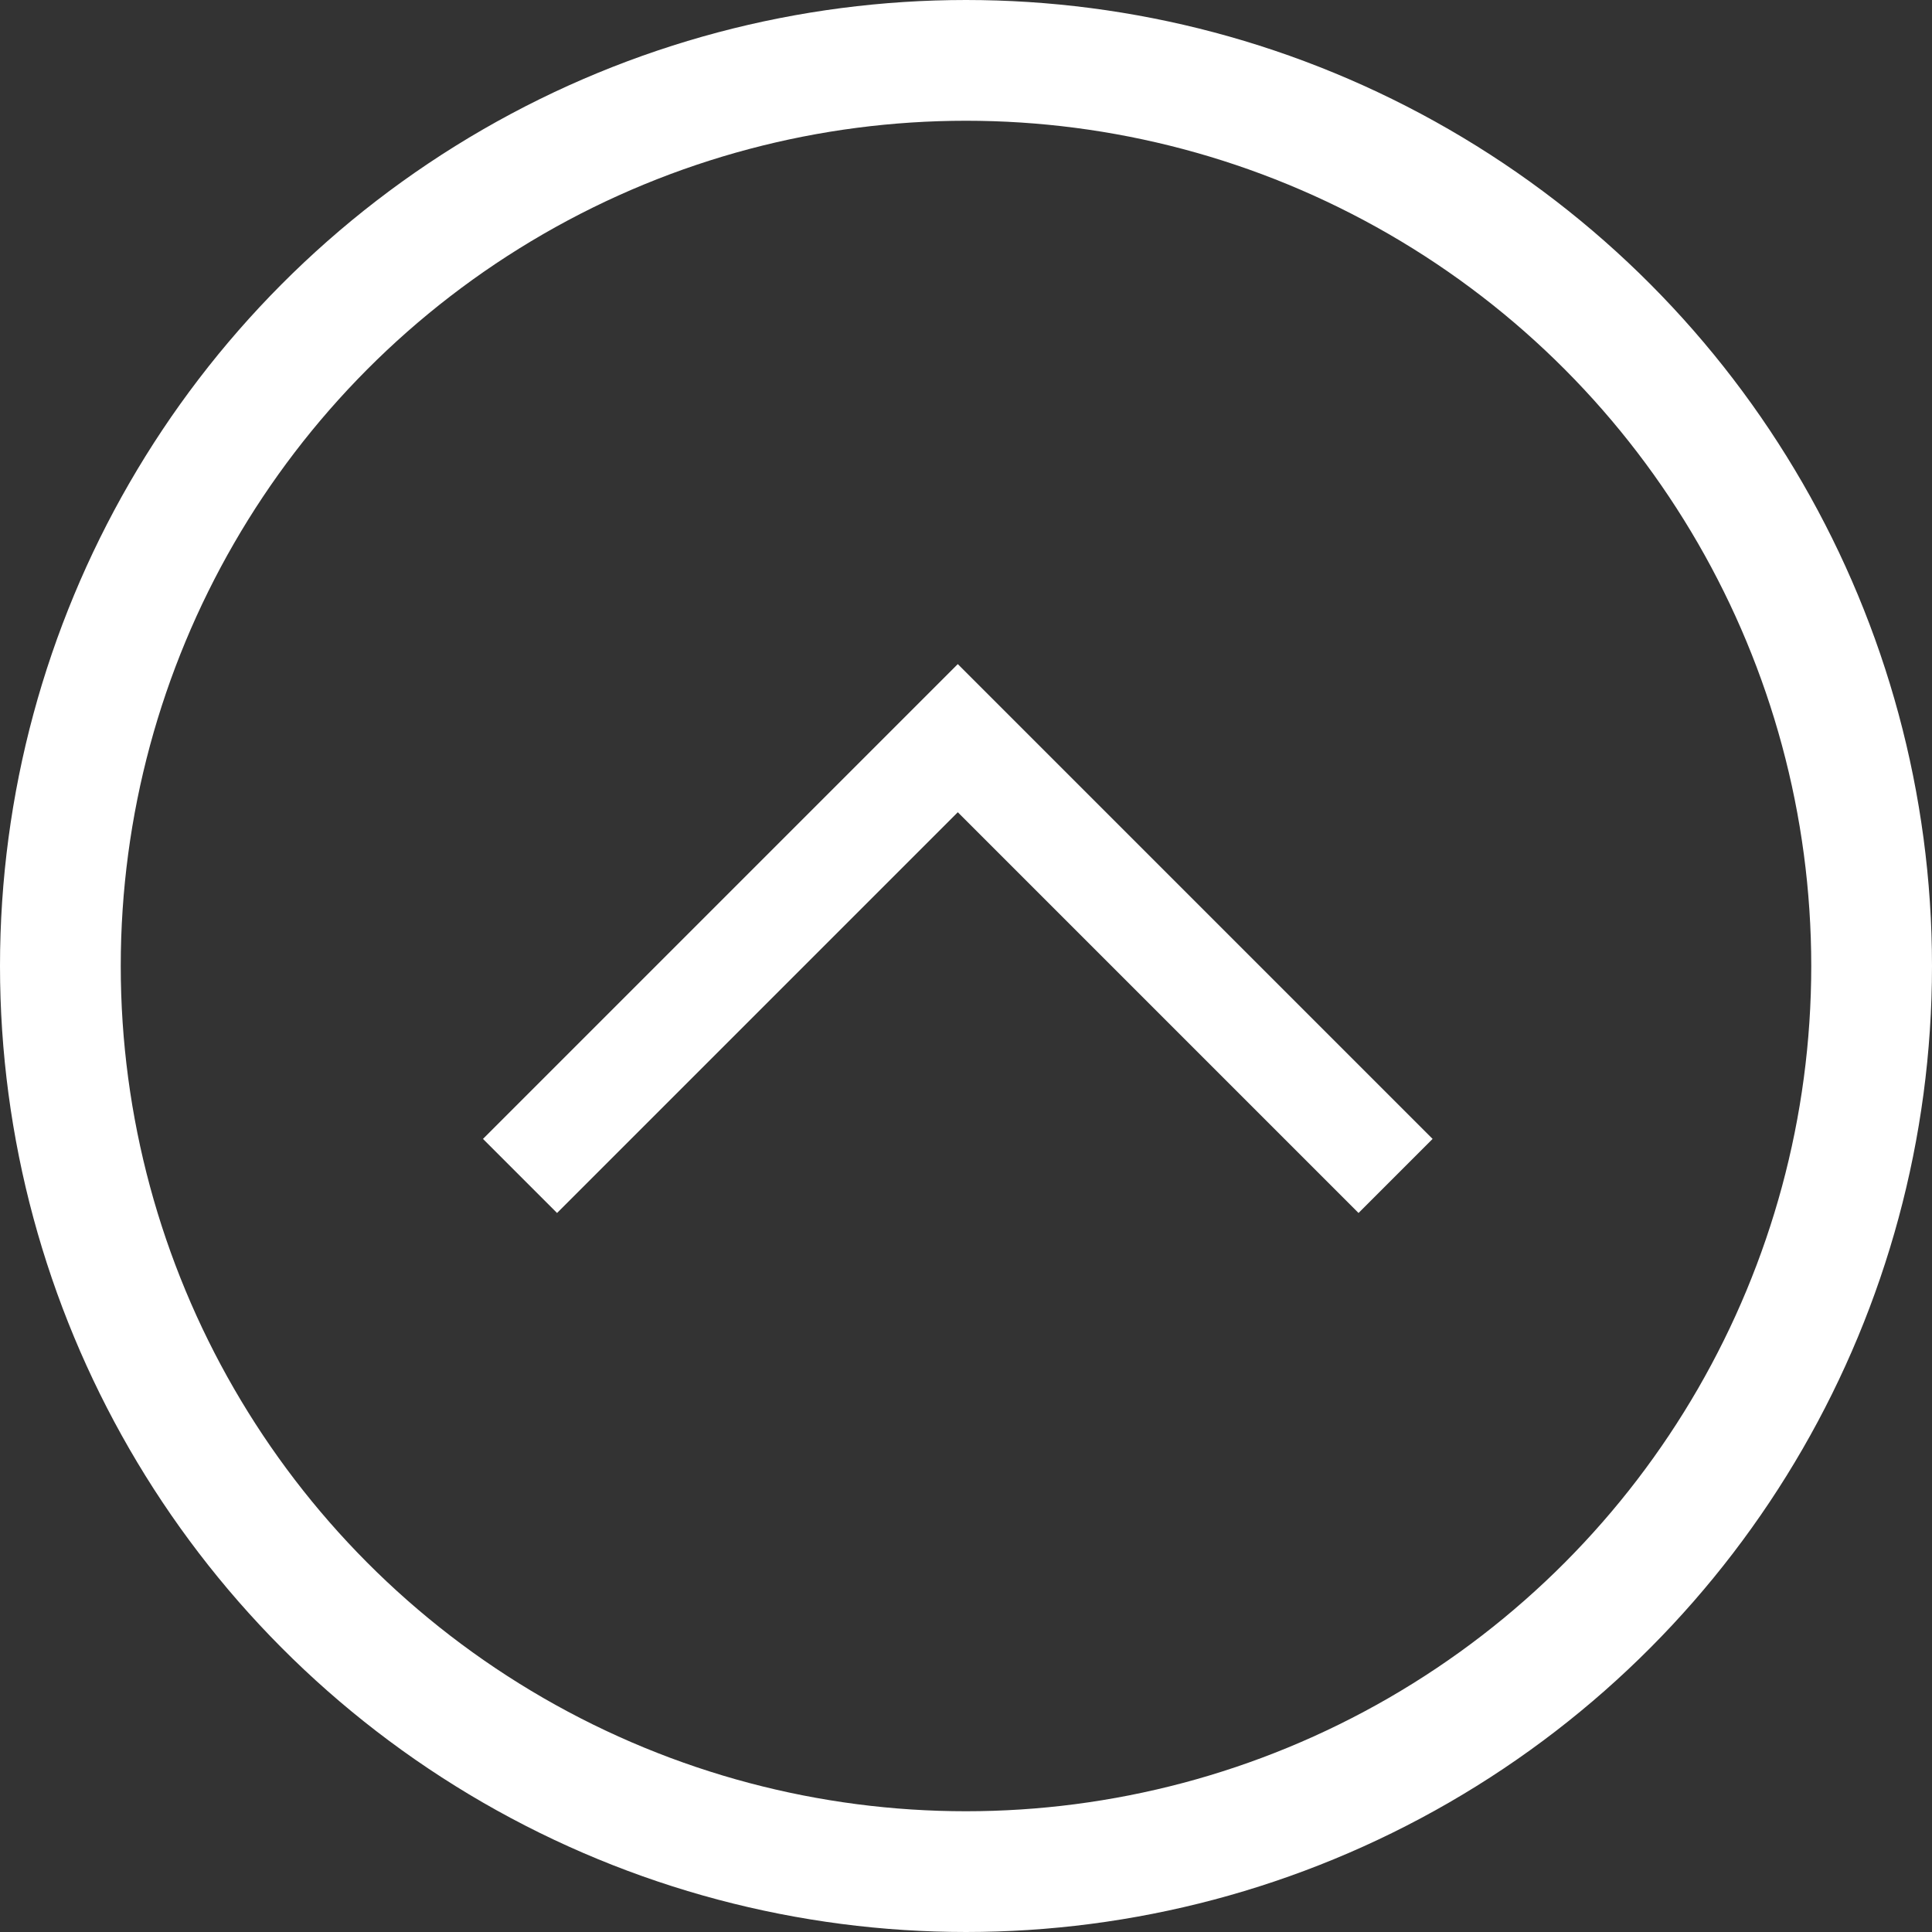
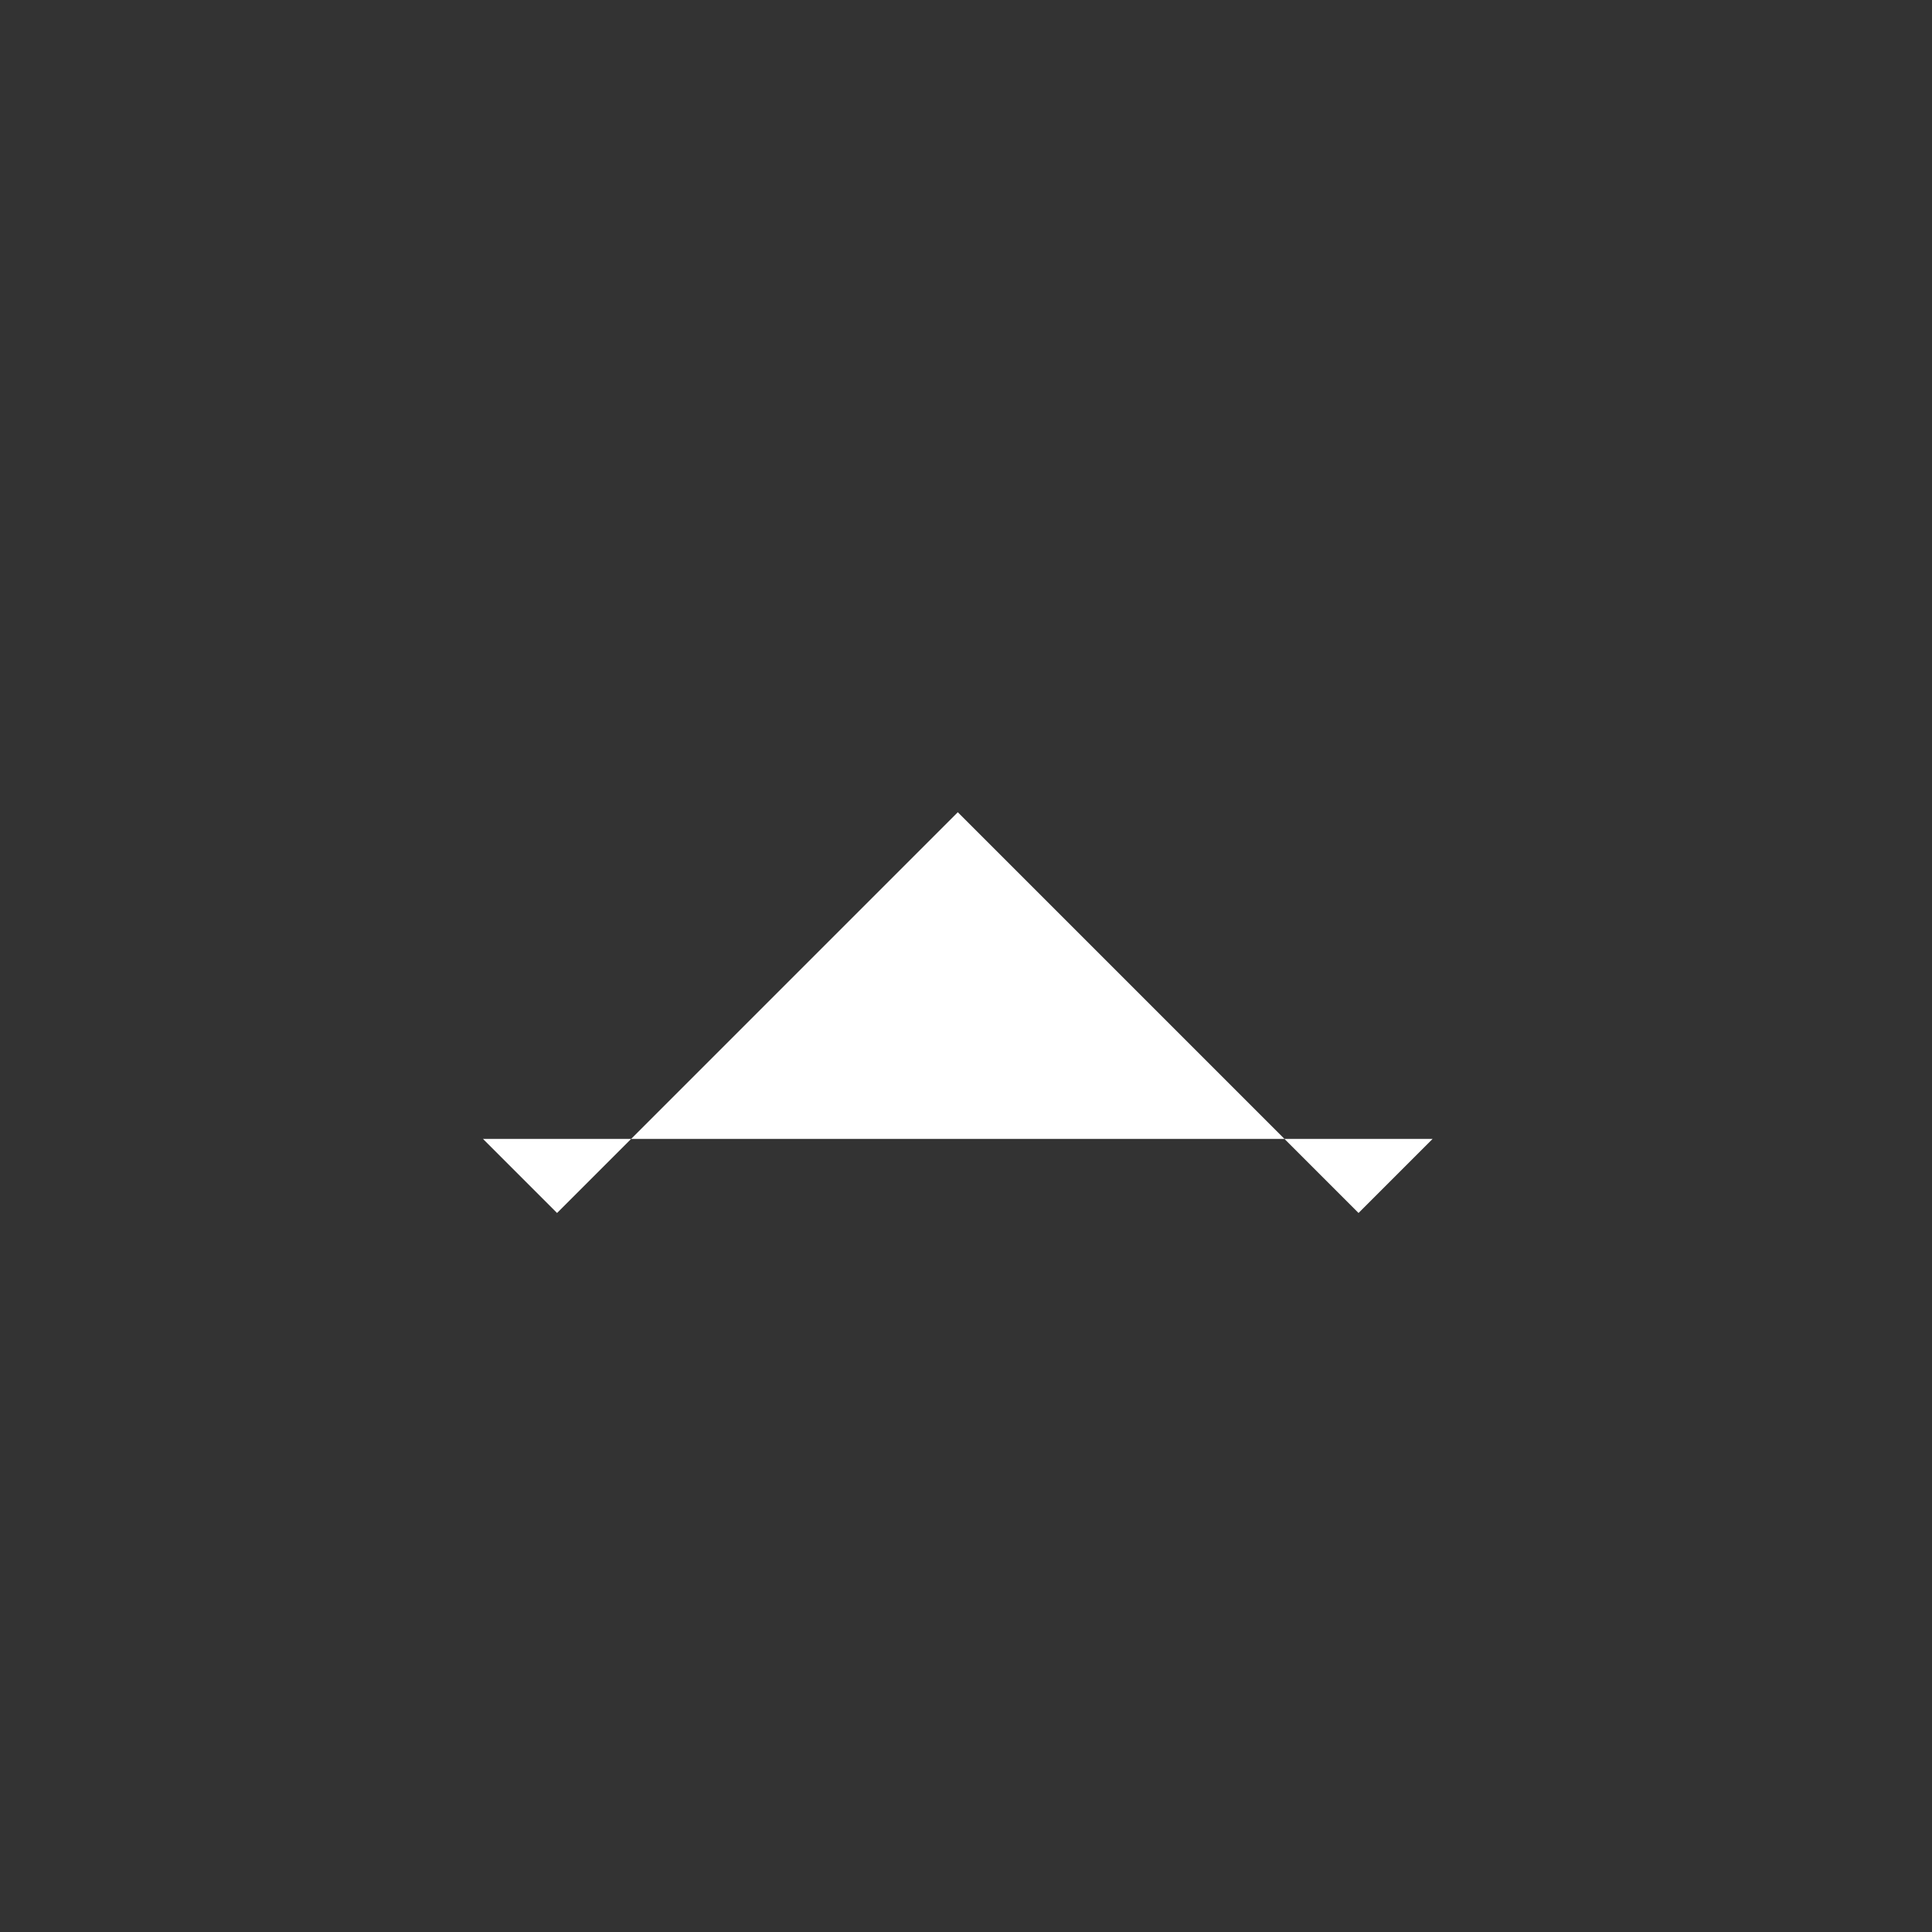
<svg xmlns="http://www.w3.org/2000/svg" width="32px" height="32px" viewBox="0 0 32 32" version="1.1">
  <rect x="0" y="0" width="32" height="32" fill="#333333" stroke="none" />
  <title>Arrows/Ziehharmonika/down Copy 3</title>
  <desc>Created with Sketch.</desc>
  <defs />
  <g id="Symbols" stroke="none" stroke-width="1" fill="none" fill-rule="evenodd">
    <g id="Module/Desktop/ChallengesTopic/open" transform="translate(-1046, -9)">
      <g id="Arrows/Ziehharmonika/up_white" transform="translate(1041, 4)">
-         <path d="M17.038,18.303 L17.038,27.69 L26.425,27.69 L26.425,29.425 L15.303,29.425 L15.303,18.303 L17.038,18.303 Z" id="Combined-Shape-Copy-2" fill="#FFFFFF" fill-rule="evenodd" transform="translate(20.864, 23.864) scale(-1, -1) rotate(-45) translate(-20.864, -23.864) " />
-         <circle id="Oval-2" stroke="#FFFFFF" stroke-width="2" cx="21" cy="21" r="15" />
+         <path d="M17.038,18.303 L17.038,27.69 L26.425,27.69 L26.425,29.425 L15.303,18.303 L17.038,18.303 Z" id="Combined-Shape-Copy-2" fill="#FFFFFF" fill-rule="evenodd" transform="translate(20.864, 23.864) scale(-1, -1) rotate(-45) translate(-20.864, -23.864) " />
      </g>
    </g>
  </g>
</svg>